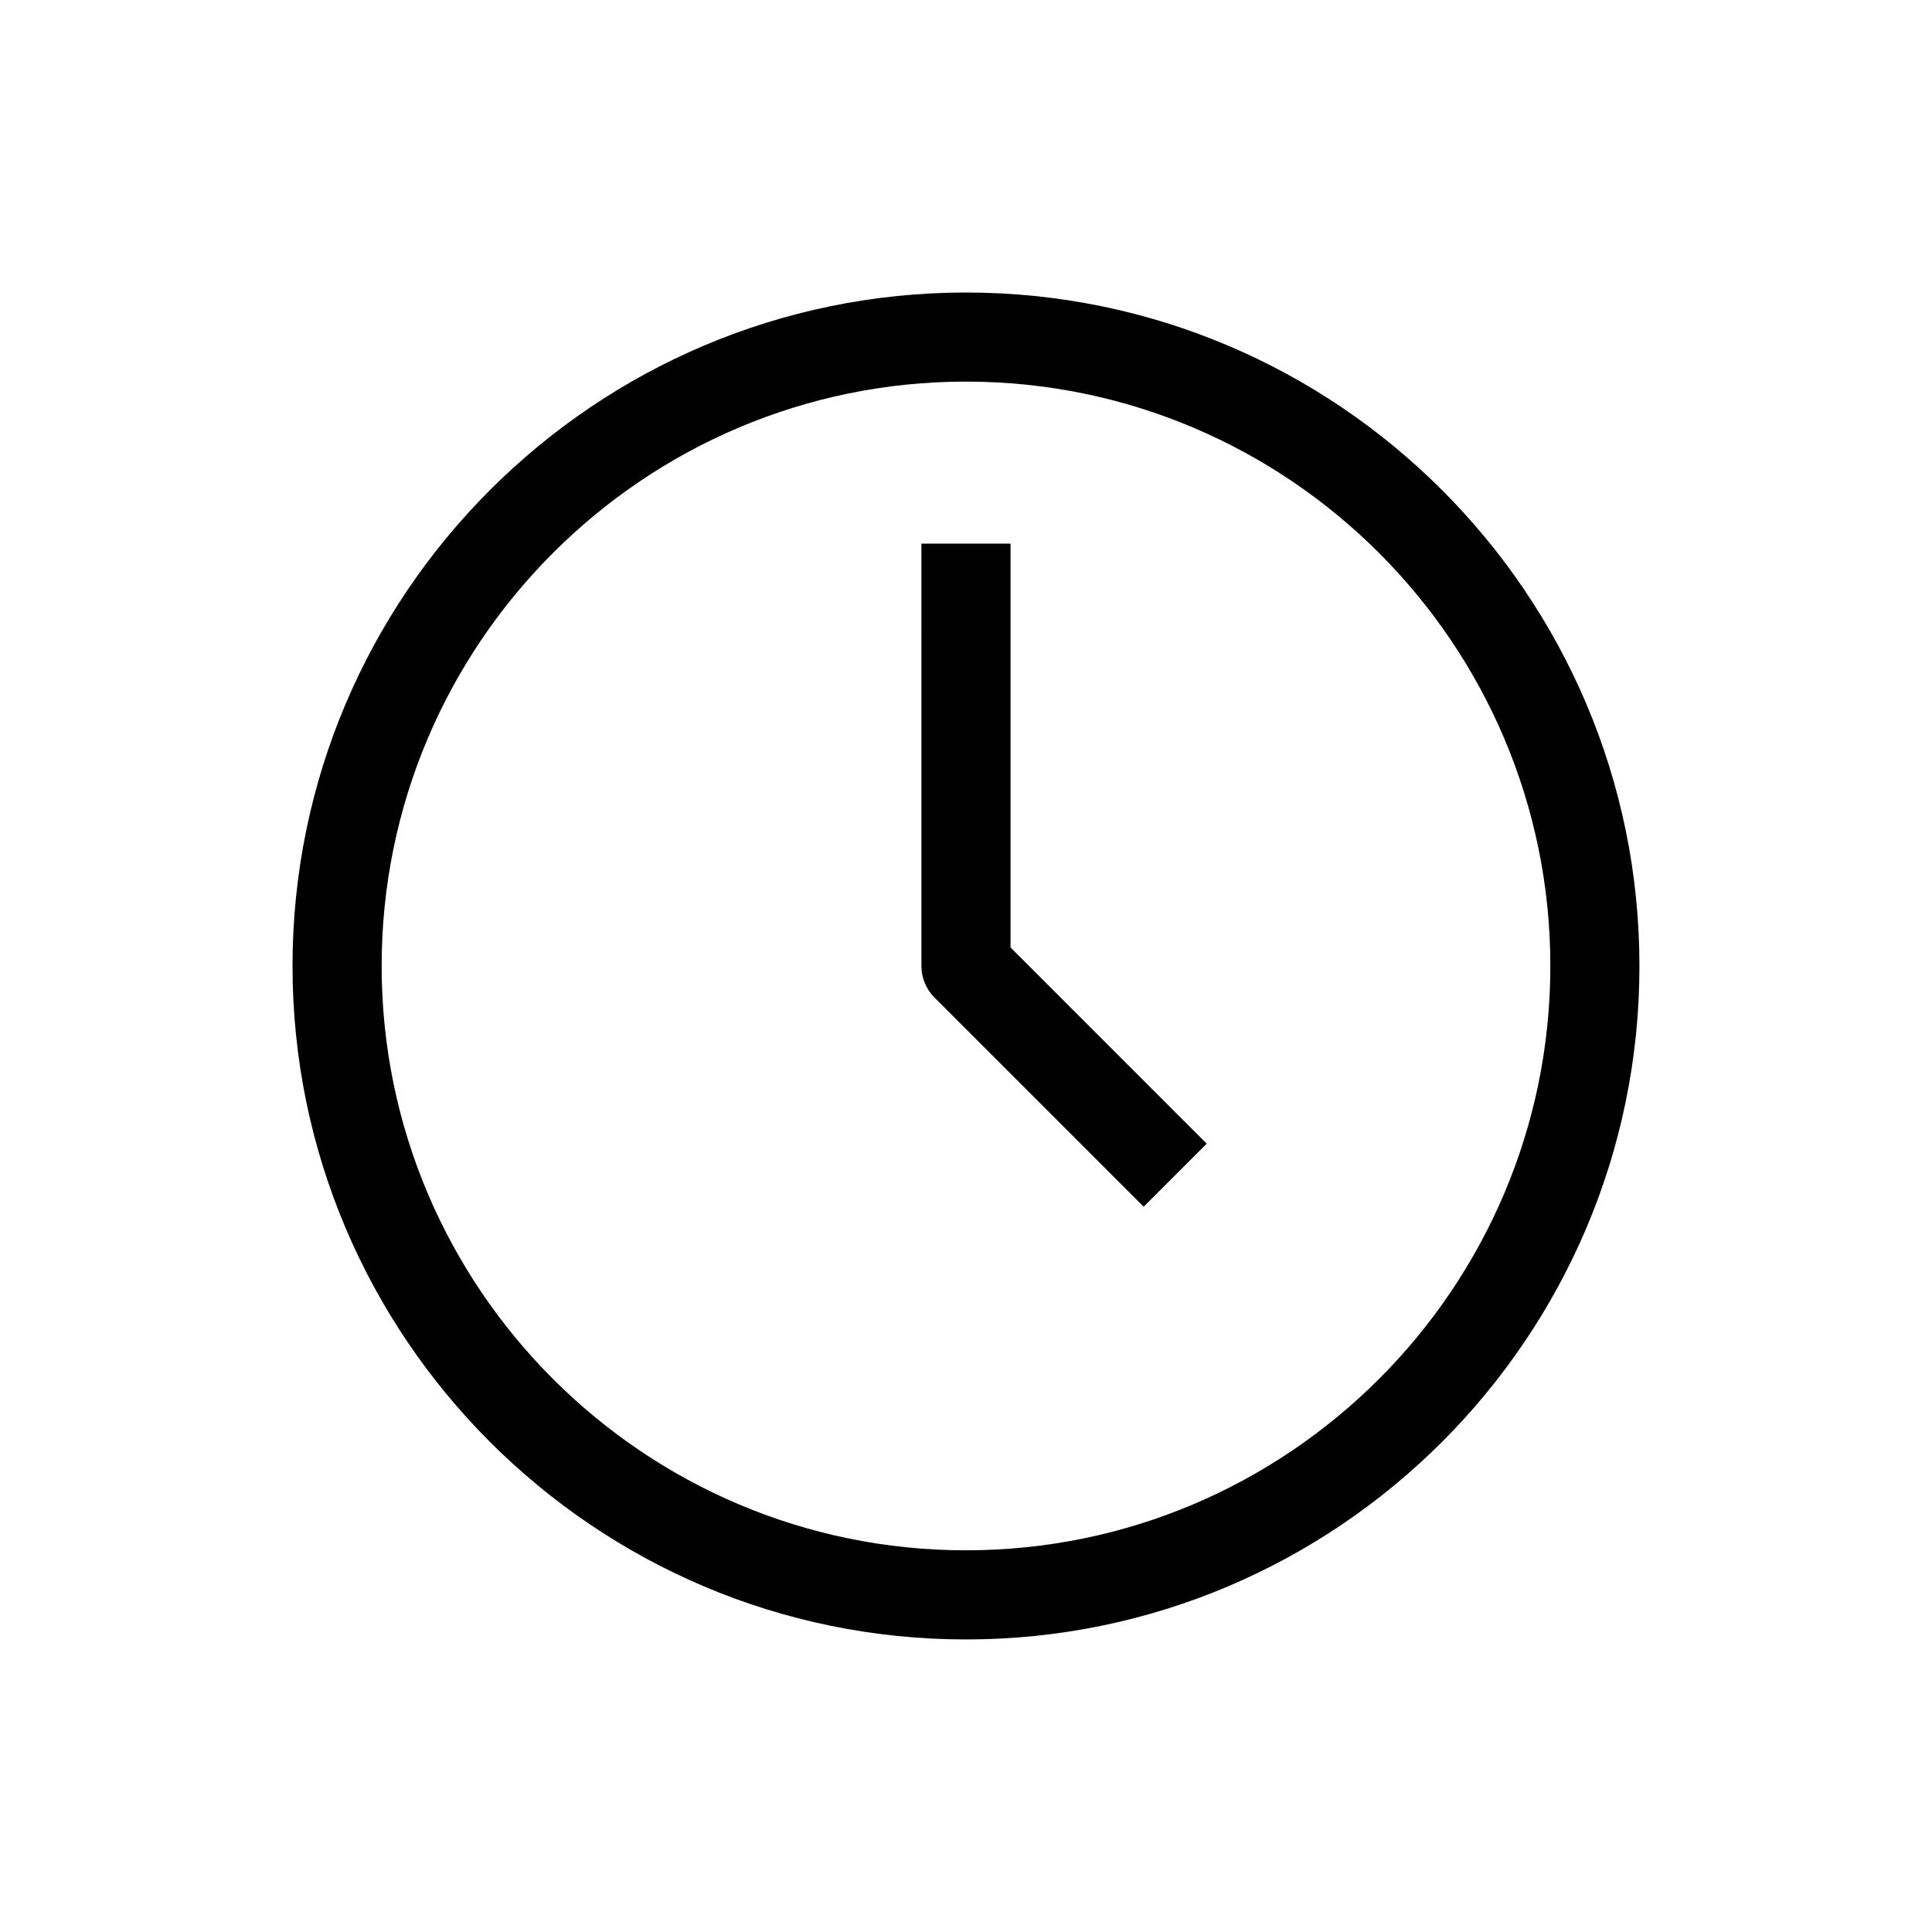
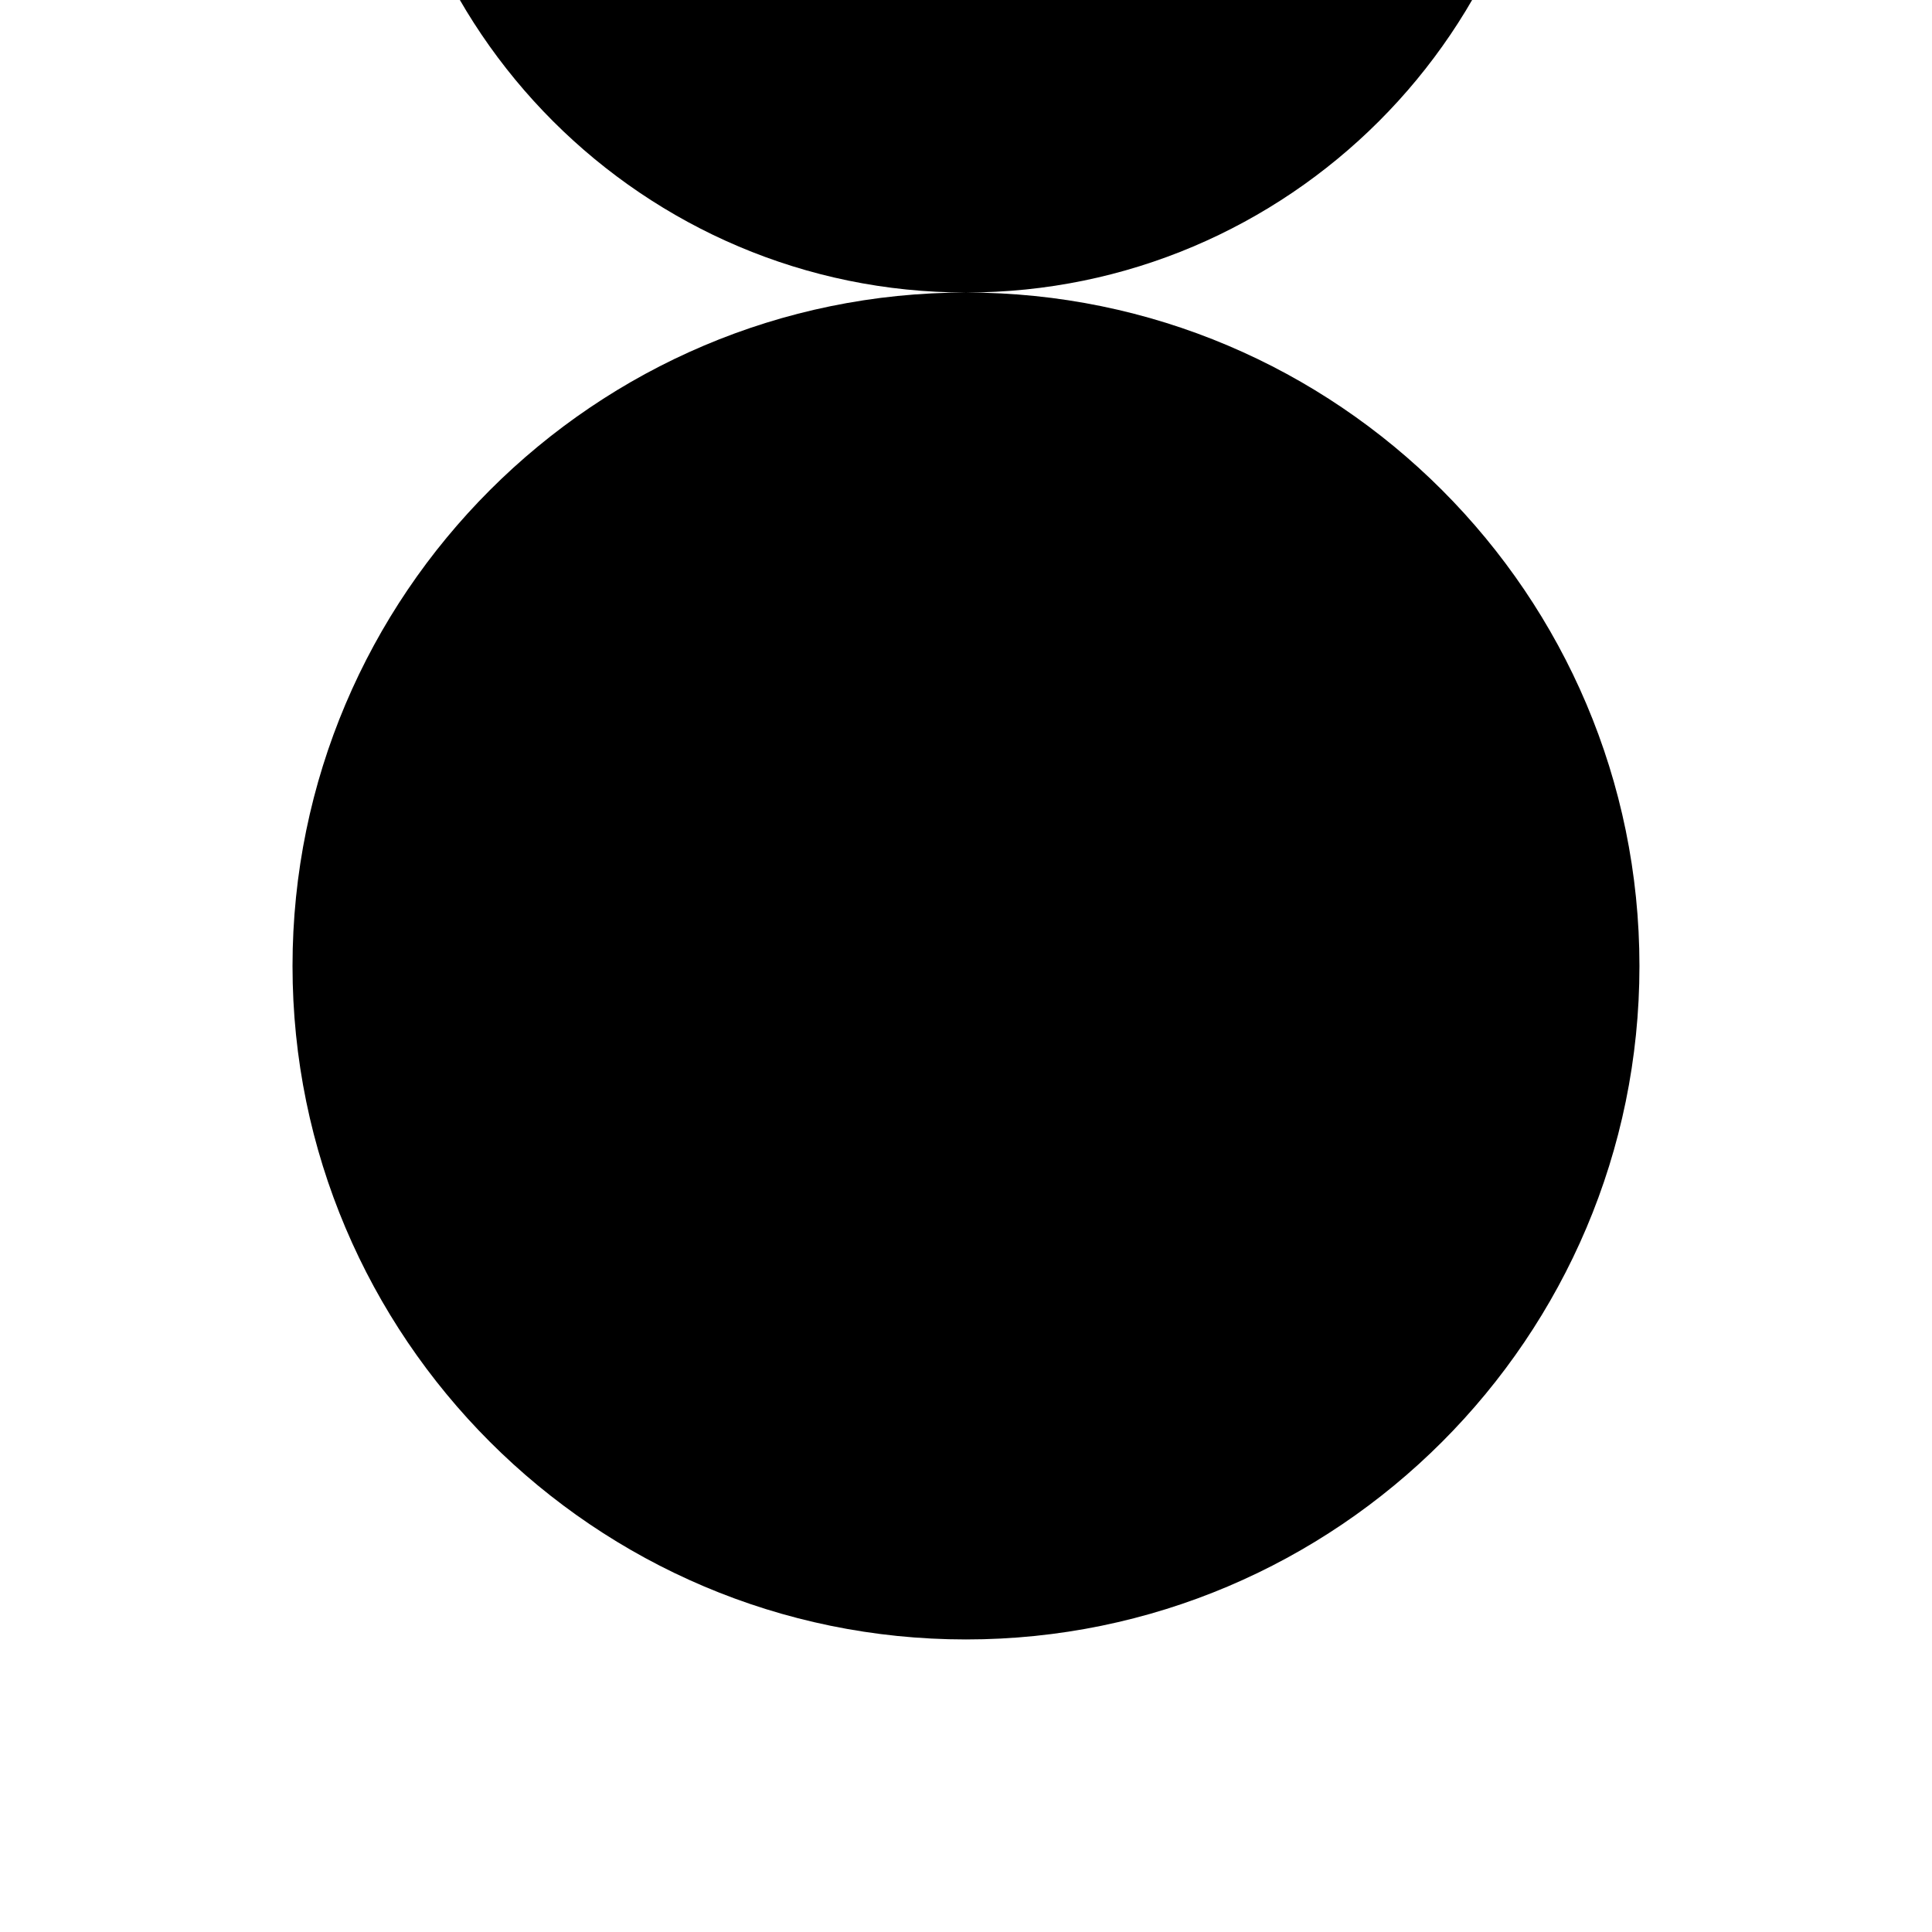
<svg xmlns="http://www.w3.org/2000/svg" fill="#000000" width="800px" height="800px" version="1.1" viewBox="144 144 512 512">
  <g>
-     <path d="m400 221.52c-98.402 0-178.48 80.074-178.48 178.48 0 98.398 80.074 178.47 178.48 178.47 98.418 0 178.47-80.074 178.47-178.47 0-98.402-80.059-178.48-178.47-178.48zm0 333.33c-85.379 0-154.86-69.461-154.86-154.86 0-85.395 69.477-154.86 154.86-154.86 85.395 0 154.86 69.461 154.86 154.86-0.004 85.395-69.465 154.86-154.86 154.86z" />
-     <path d="m411.8 288.07h-23.617l0.004 111.93c0 3.133 1.242 6.156 3.465 8.359l55.434 55.434 16.703-16.703-51.988-52.004z" />
+     <path d="m400 221.52c-98.402 0-178.48 80.074-178.48 178.48 0 98.398 80.074 178.47 178.48 178.47 98.418 0 178.47-80.074 178.47-178.47 0-98.402-80.059-178.48-178.47-178.48zc-85.379 0-154.86-69.461-154.86-154.86 0-85.395 69.477-154.86 154.86-154.86 85.395 0 154.86 69.461 154.86 154.86-0.004 85.395-69.465 154.86-154.86 154.86z" />
  </g>
</svg>